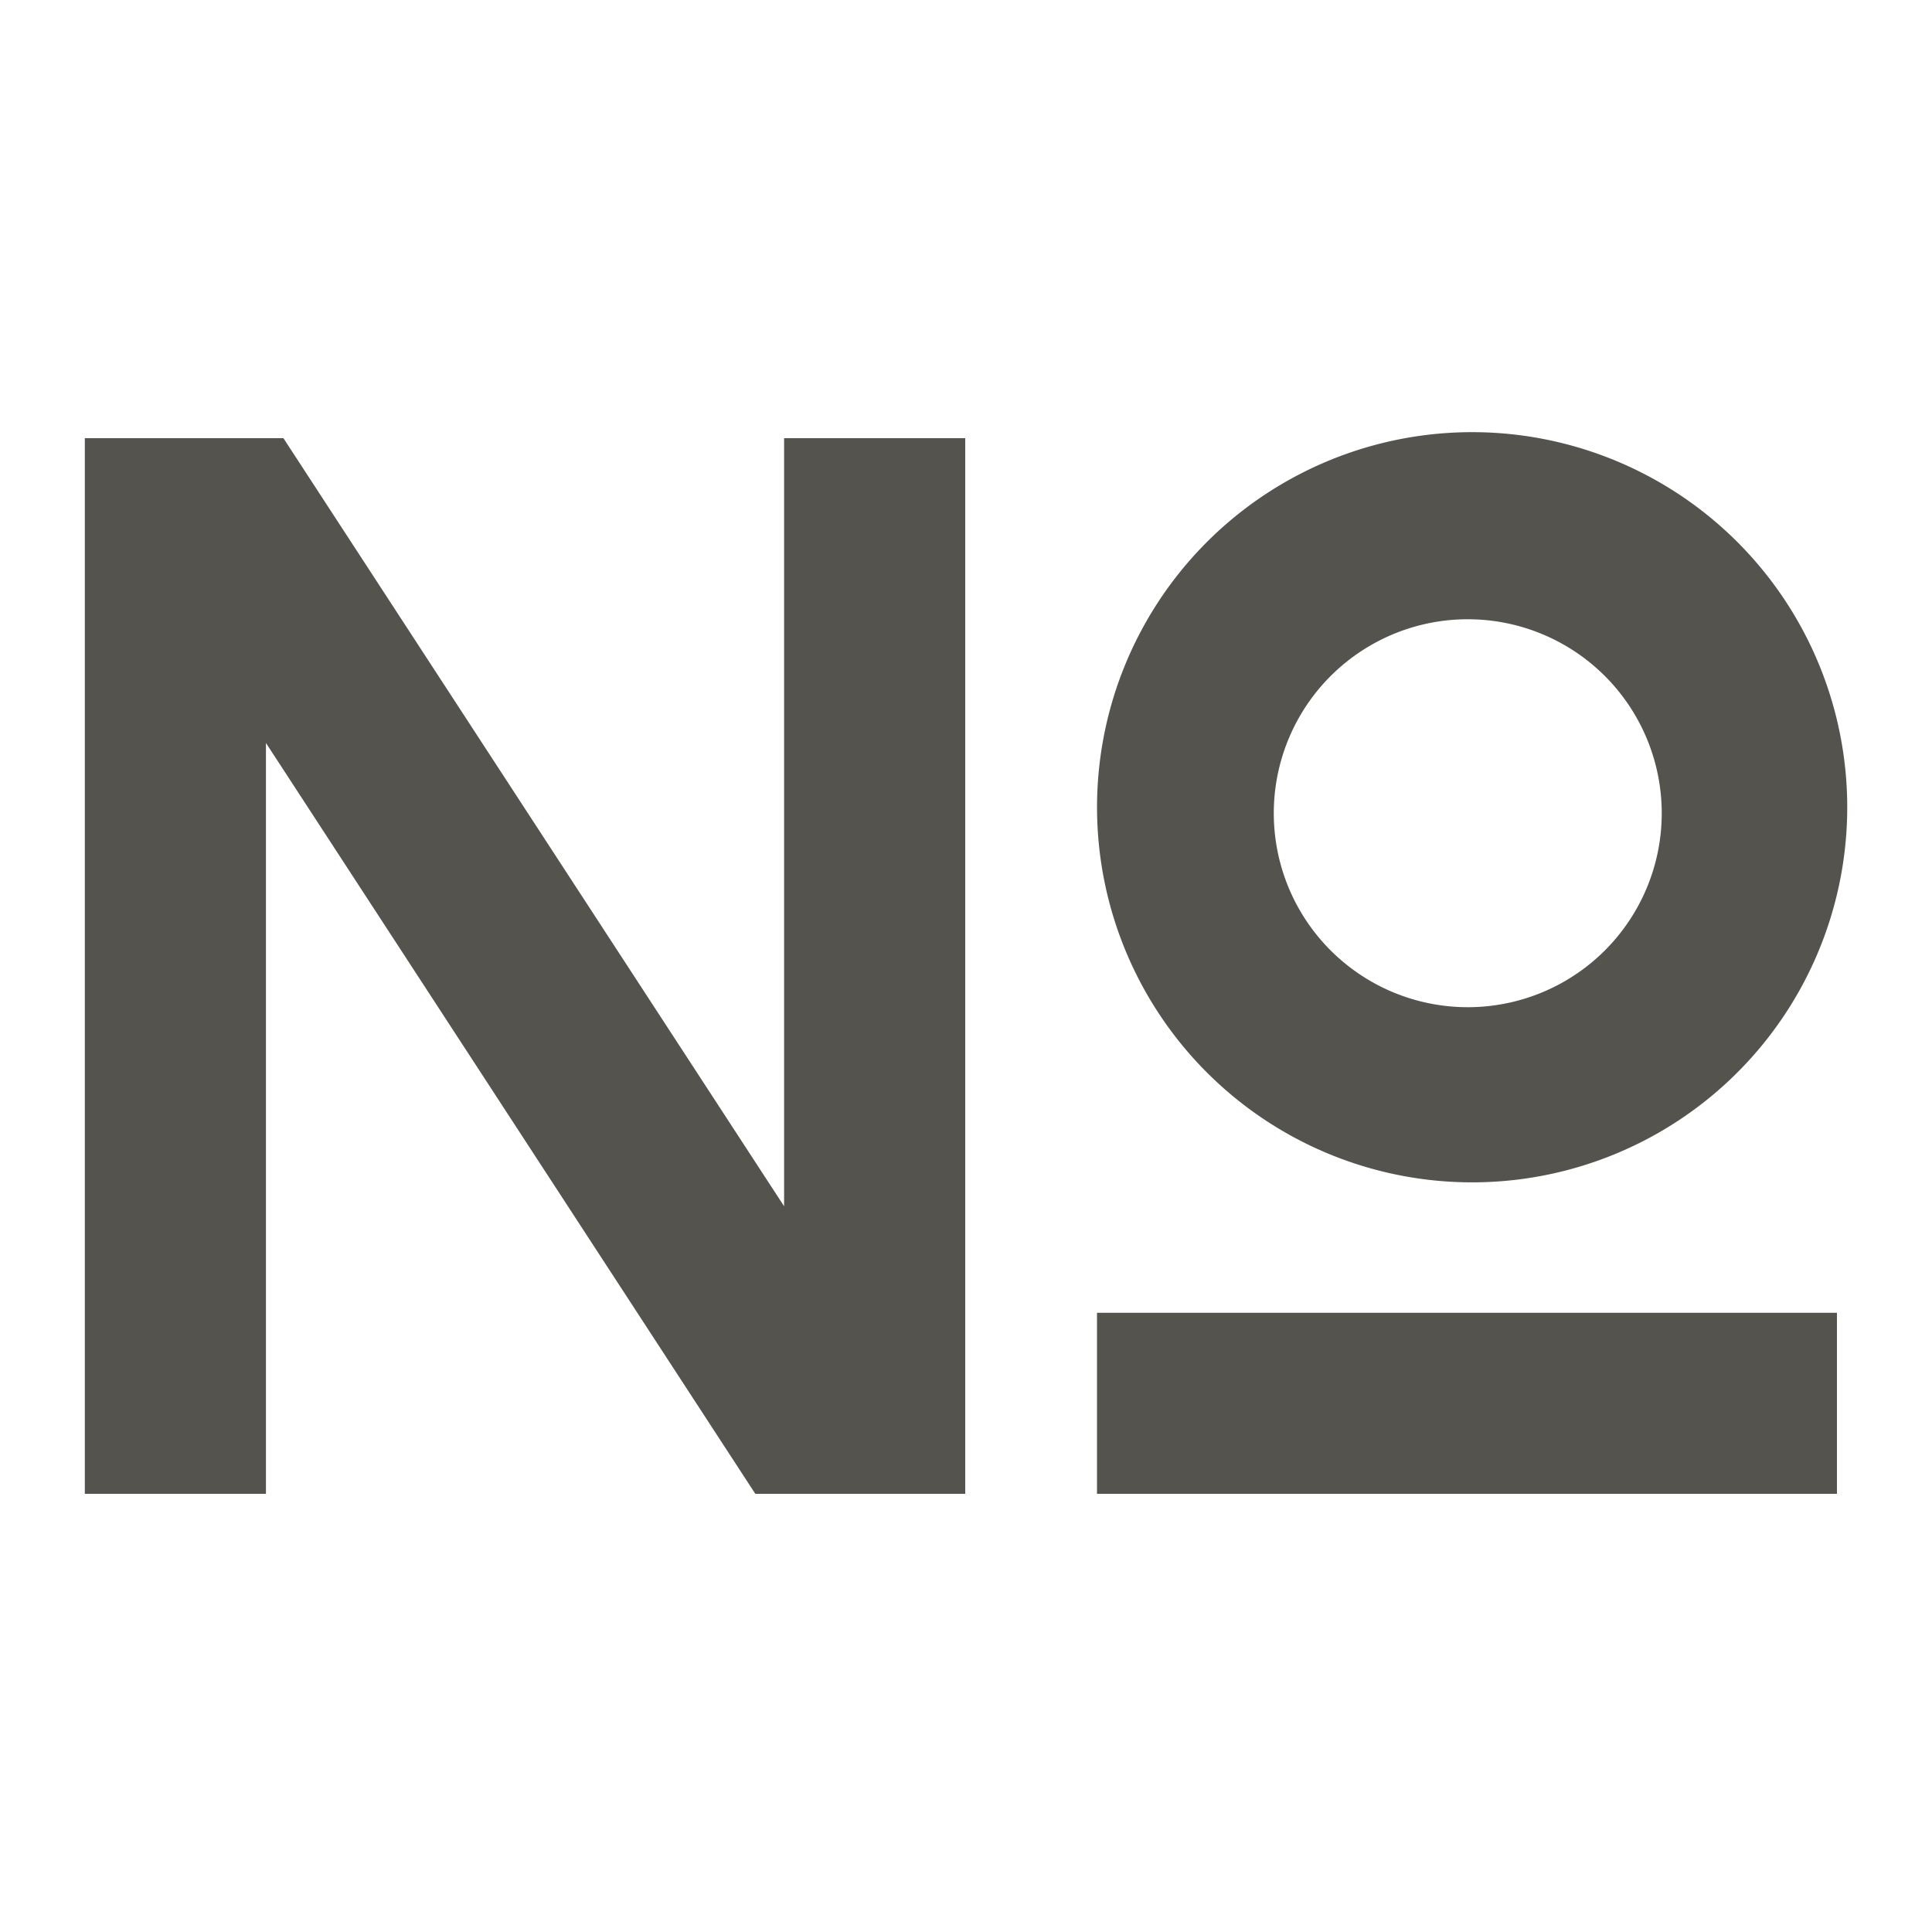
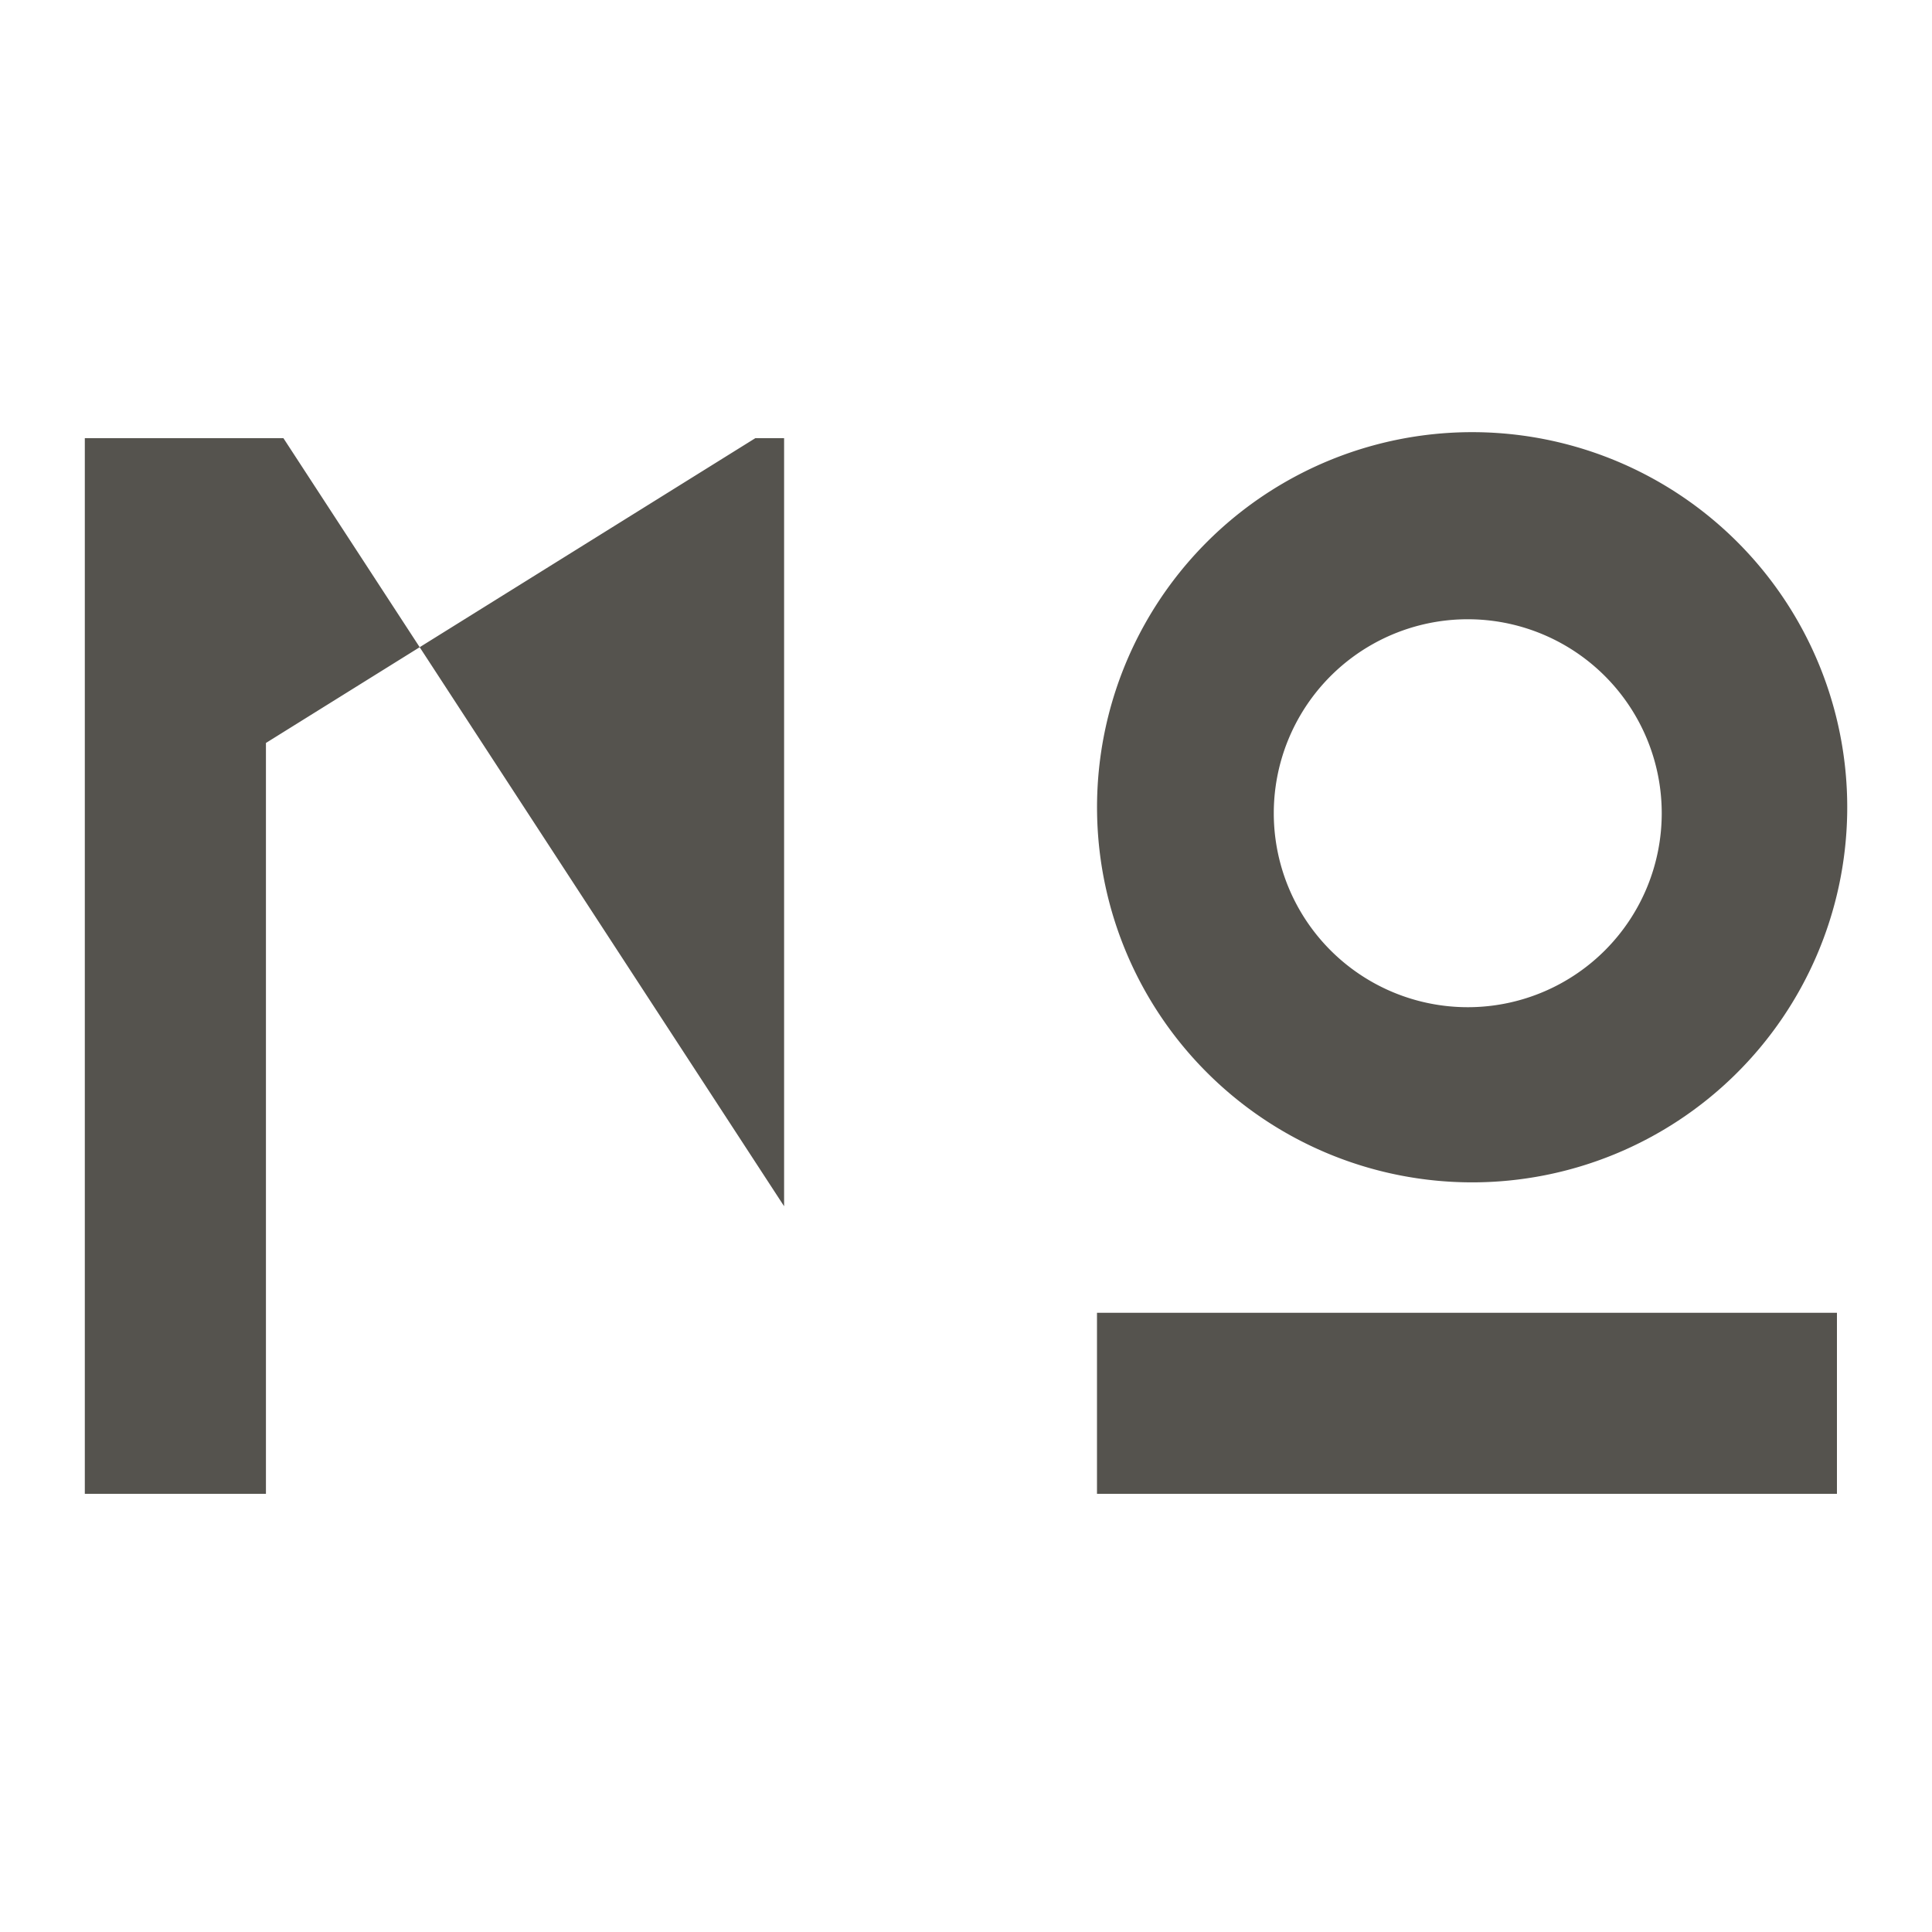
<svg xmlns="http://www.w3.org/2000/svg" viewBox="0 0 20 20" fill="#55534E">
-   <path d="M.878 15.464V4.536h2.056l5.183 7.951V4.536h1.875v10.928H7.819L2.753 7.691v7.773zm10.479-7.045a3.883 3.883 0 1 1 7.765 0 3.883 3.883 0 0 1-7.765 0m3.882-2.008a2.008 2.008 0 1 0 0 4.015 2.008 2.008 0 0 0 0-4.015m3.777 7.179h-7.66v1.874h7.66z" fill="#55534E" />
+   <path d="M.878 15.464V4.536h2.056l5.183 7.951V4.536h1.875H7.819L2.753 7.691v7.773zm10.479-7.045a3.883 3.883 0 1 1 7.765 0 3.883 3.883 0 0 1-7.765 0m3.882-2.008a2.008 2.008 0 1 0 0 4.015 2.008 2.008 0 0 0 0-4.015m3.777 7.179h-7.66v1.874h7.66z" fill="#55534E" />
</svg>